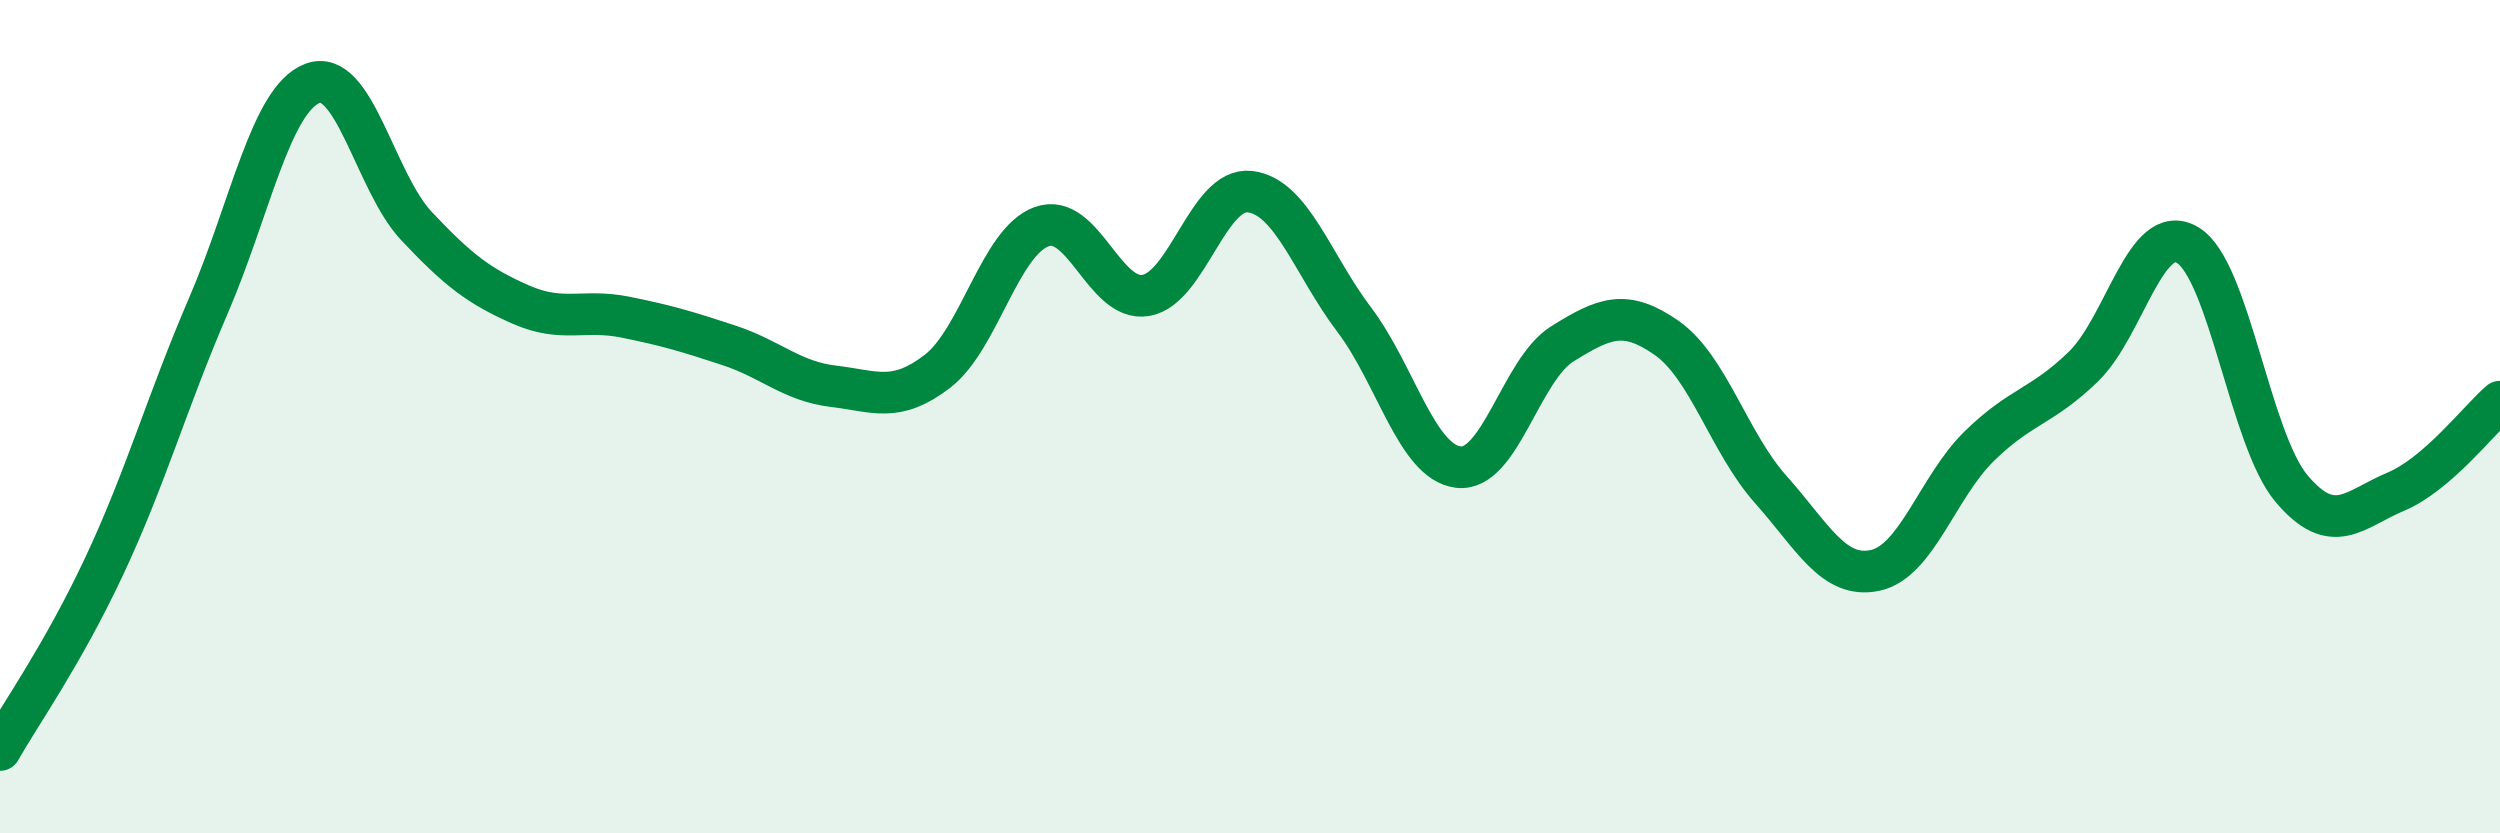
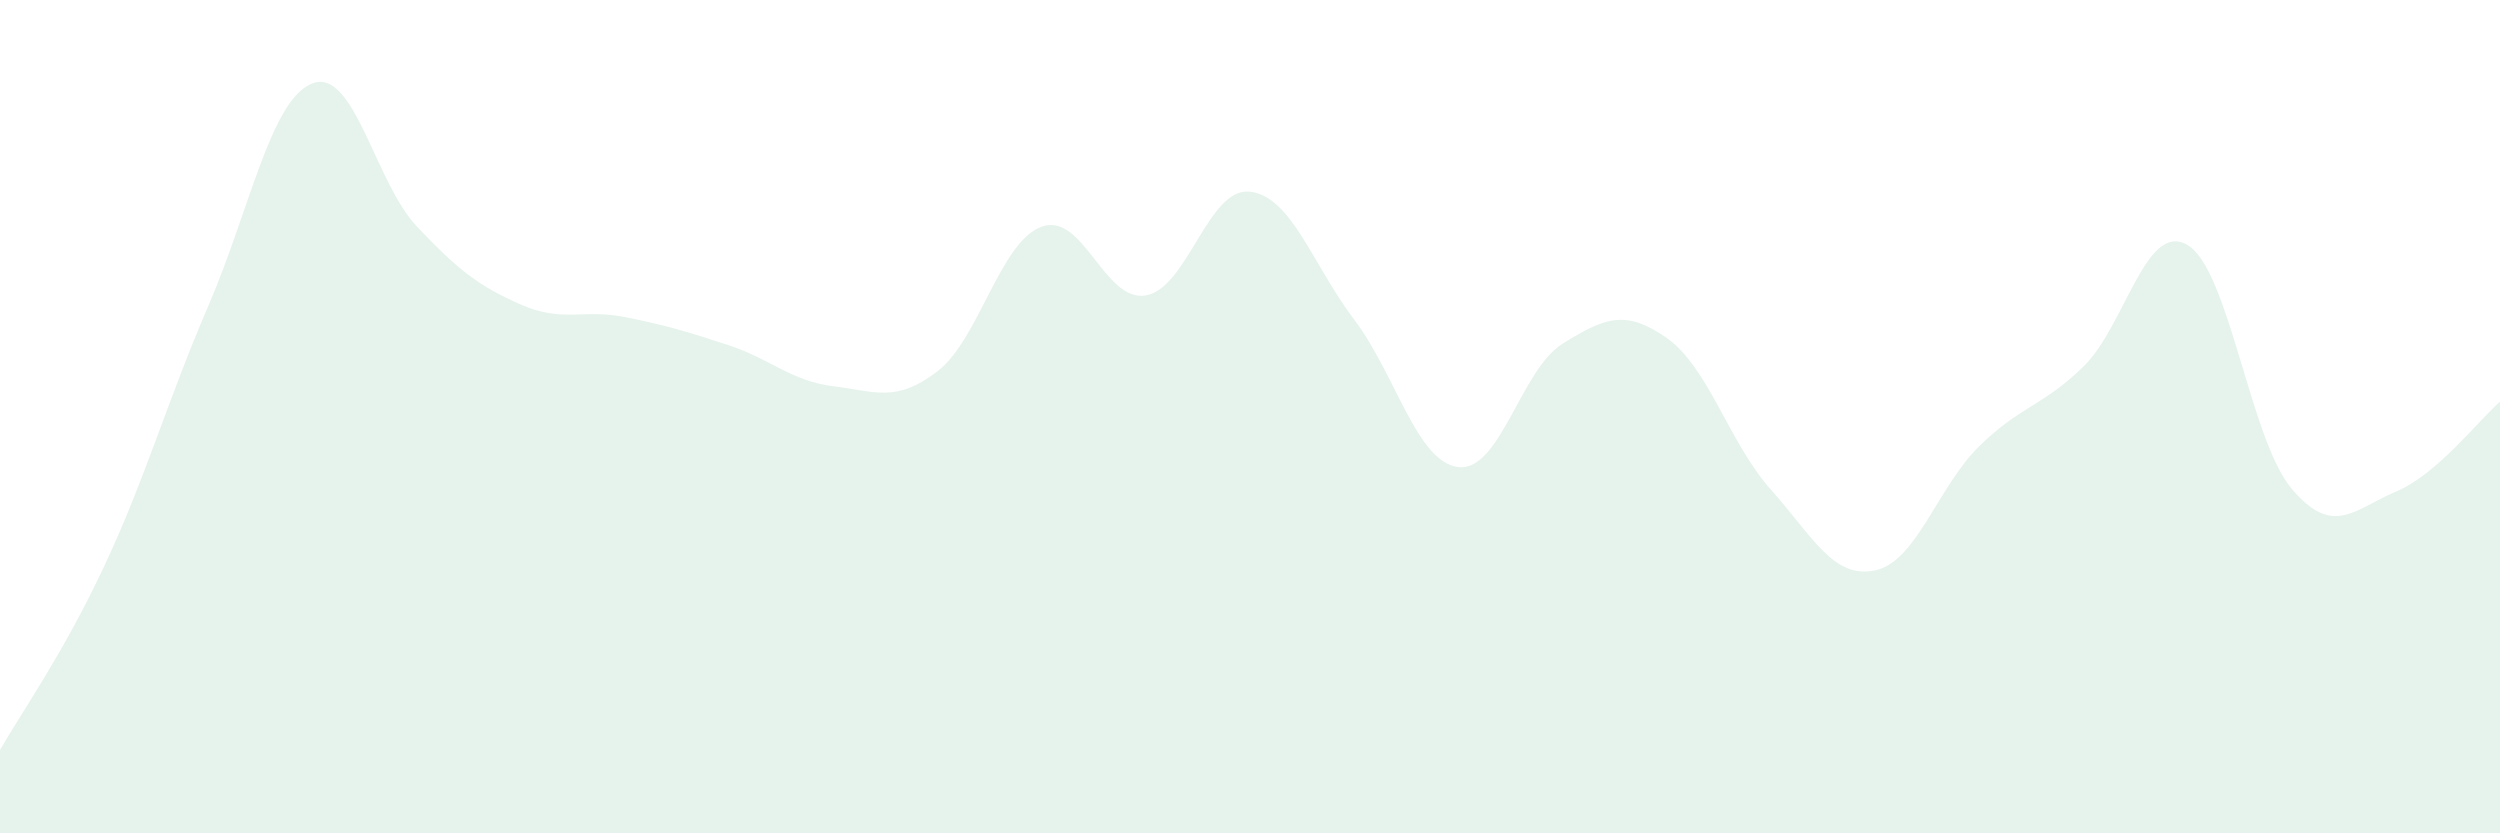
<svg xmlns="http://www.w3.org/2000/svg" width="60" height="20" viewBox="0 0 60 20">
  <path d="M 0,18 C 0.5,17.12 1.5,15.72 2.5,13.59 C 3.5,11.46 4,9.66 5,7.34 C 6,5.02 6.5,2.38 7.5,2 C 8.5,1.62 9,4.37 10,5.43 C 11,6.49 11.5,6.87 12.5,7.31 C 13.5,7.75 14,7.41 15,7.61 C 16,7.81 16.5,7.96 17.5,8.29 C 18.5,8.62 19,9.15 20,9.27 C 21,9.39 21.5,9.68 22.5,8.91 C 23.5,8.14 24,5.8 25,5.44 C 26,5.08 26.5,7.26 27.5,7.09 C 28.5,6.92 29,4.48 30,4.6 C 31,4.72 31.5,6.35 32.5,7.67 C 33.5,8.99 34,11.09 35,11.21 C 36,11.33 36.5,8.87 37.5,8.25 C 38.5,7.63 39,7.41 40,8.11 C 41,8.81 41.5,10.63 42.5,11.75 C 43.5,12.87 44,13.9 45,13.69 C 46,13.48 46.5,11.69 47.5,10.71 C 48.5,9.73 49,9.77 50,8.8 C 51,7.83 51.5,5.29 52.5,5.88 C 53.5,6.47 54,10.55 55,11.73 C 56,12.91 56.5,12.22 57.5,11.8 C 58.5,11.38 59.5,10.07 60,9.64L60 20L0 20Z" fill="#008740" opacity="0.1" stroke-linecap="round" stroke-linejoin="round" />
-   <path d="M 0,18 C 0.5,17.12 1.5,15.72 2.5,13.59 C 3.5,11.46 4,9.66 5,7.34 C 6,5.02 6.5,2.38 7.5,2 C 8.5,1.62 9,4.37 10,5.43 C 11,6.49 11.5,6.87 12.5,7.31 C 13.5,7.75 14,7.41 15,7.61 C 16,7.81 16.5,7.96 17.5,8.29 C 18.5,8.62 19,9.15 20,9.27 C 21,9.39 21.5,9.68 22.5,8.91 C 23.5,8.14 24,5.8 25,5.44 C 26,5.08 26.5,7.26 27.5,7.09 C 28.5,6.92 29,4.48 30,4.6 C 31,4.72 31.5,6.35 32.5,7.67 C 33.5,8.99 34,11.09 35,11.21 C 36,11.33 36.5,8.87 37.5,8.25 C 38.5,7.63 39,7.41 40,8.11 C 41,8.81 41.5,10.63 42.5,11.75 C 43.5,12.87 44,13.9 45,13.69 C 46,13.48 46.5,11.69 47.5,10.71 C 48.5,9.73 49,9.77 50,8.8 C 51,7.83 51.5,5.29 52.5,5.88 C 53.5,6.47 54,10.55 55,11.73 C 56,12.91 56.5,12.22 57.5,11.8 C 58.5,11.38 59.5,10.07 60,9.64" stroke="#008740" stroke-width="1" fill="none" stroke-linecap="round" stroke-linejoin="round" />
</svg>